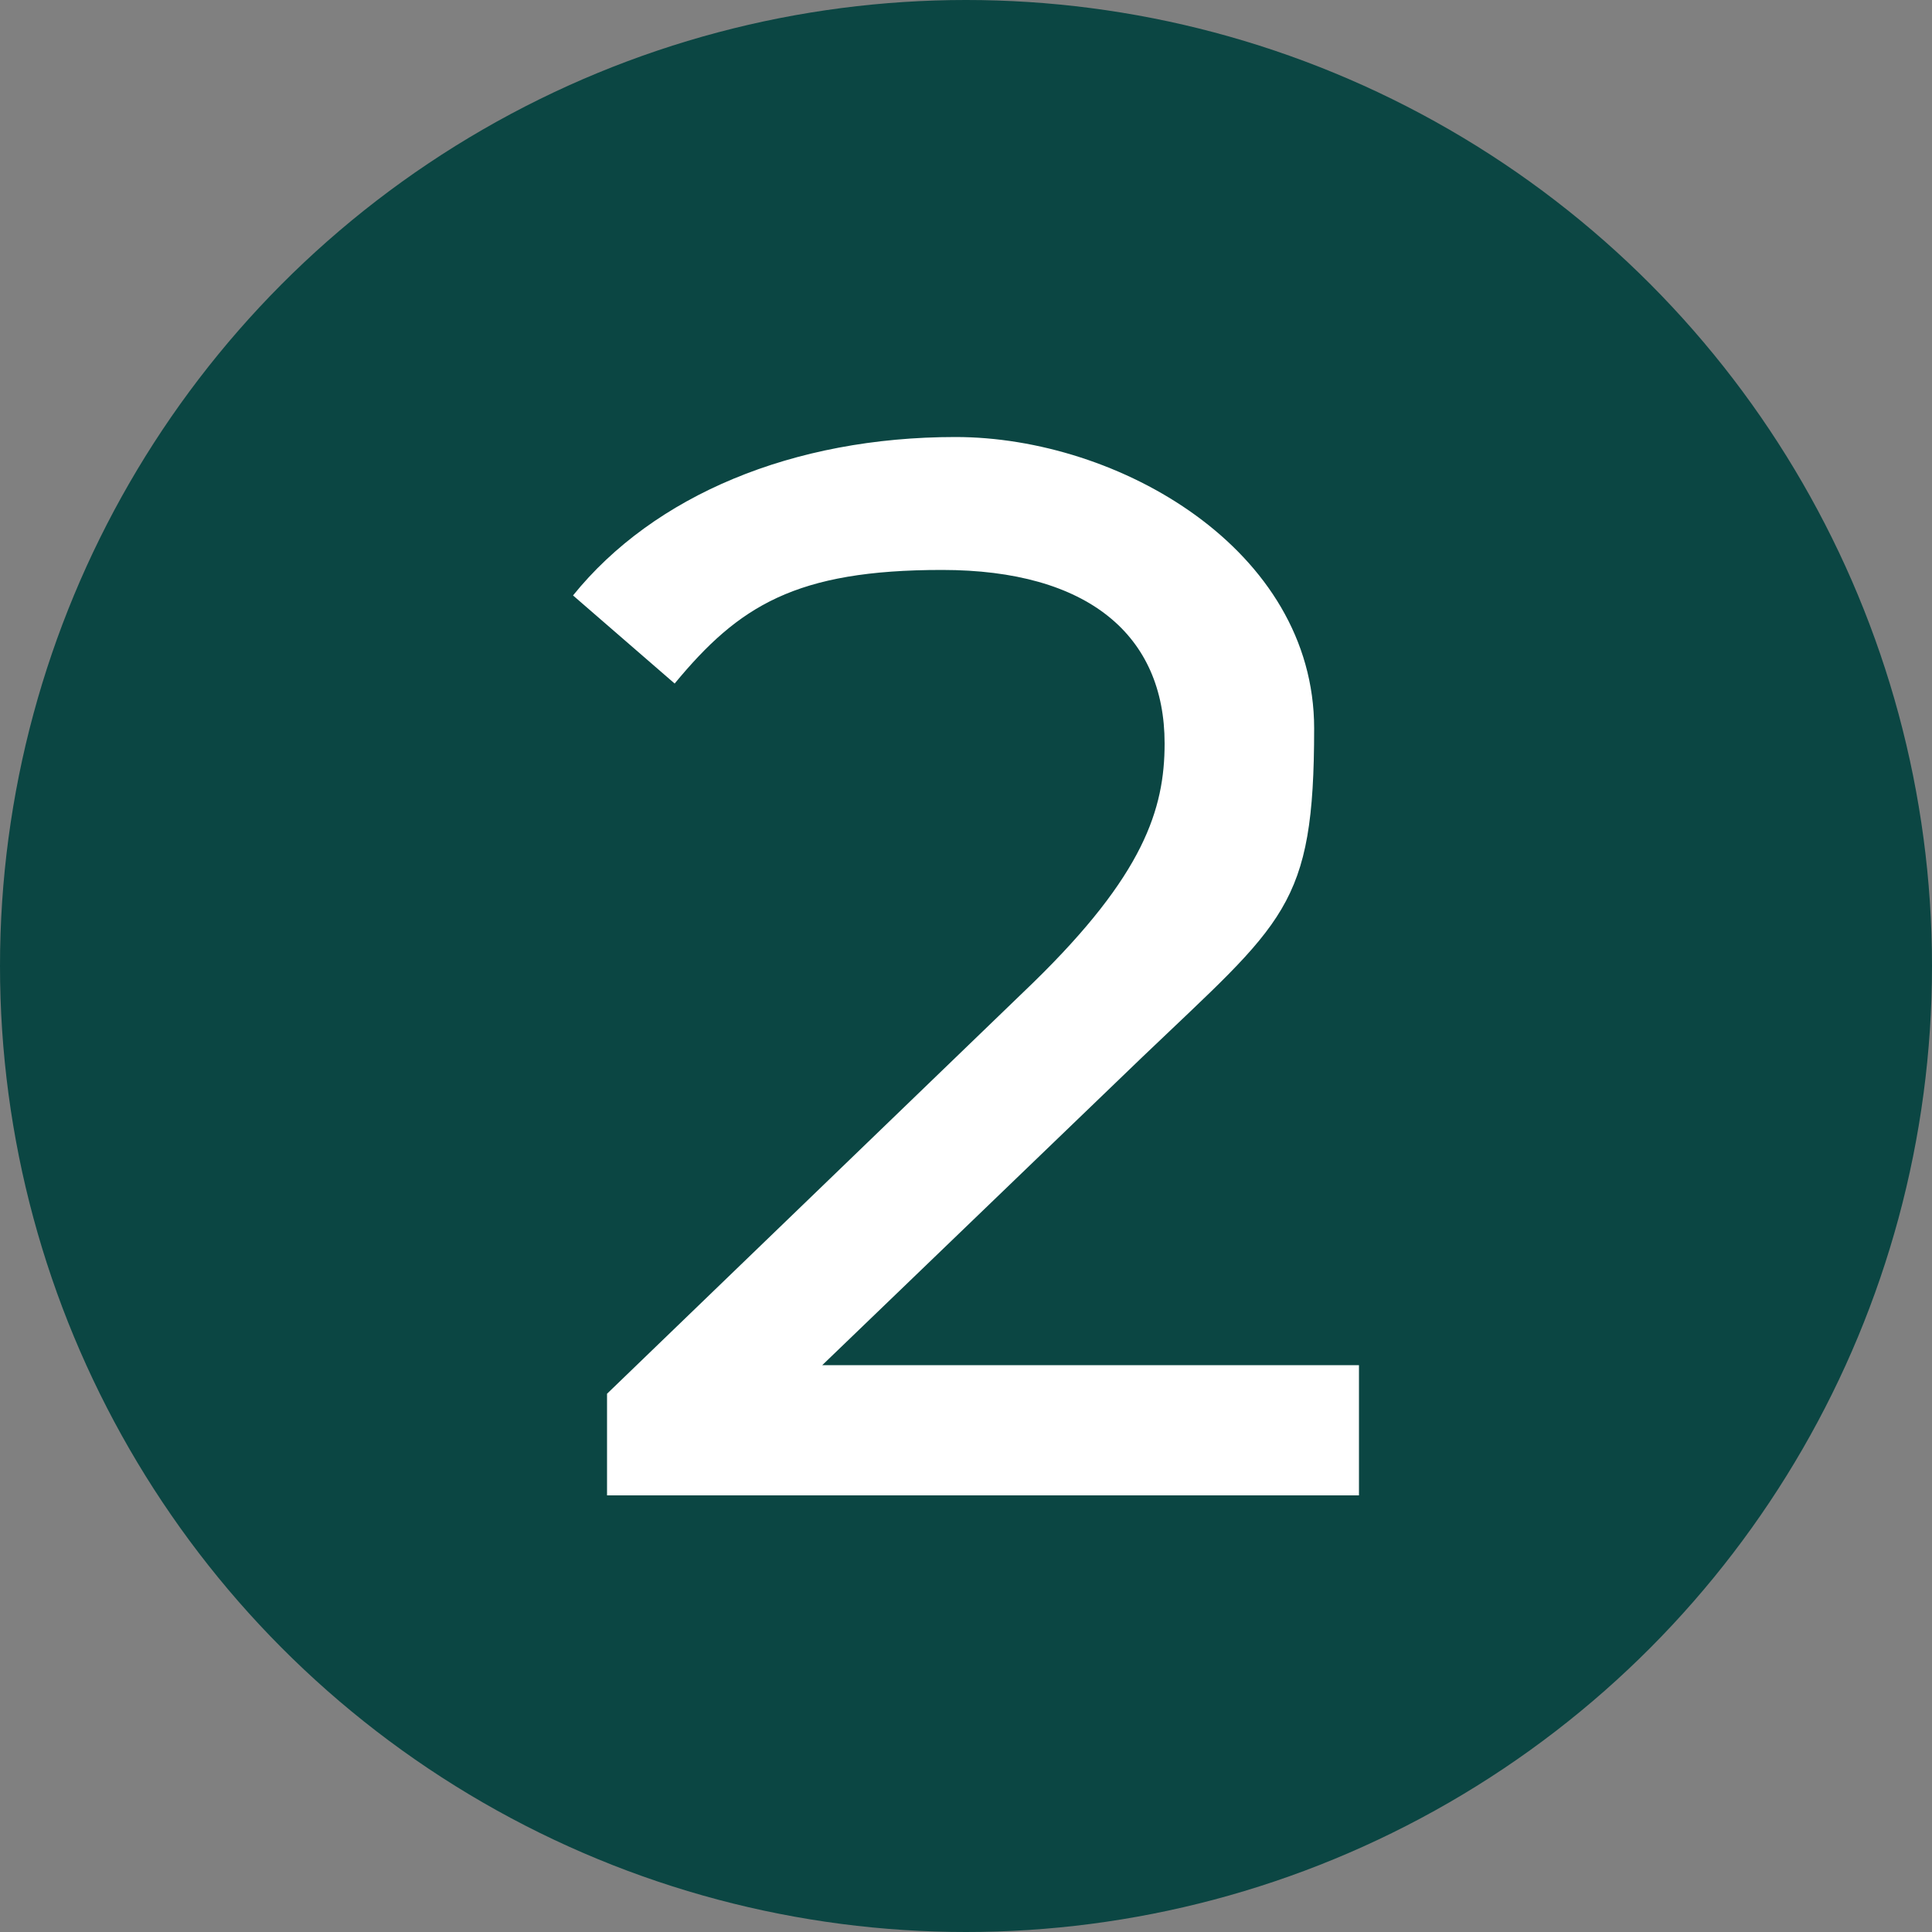
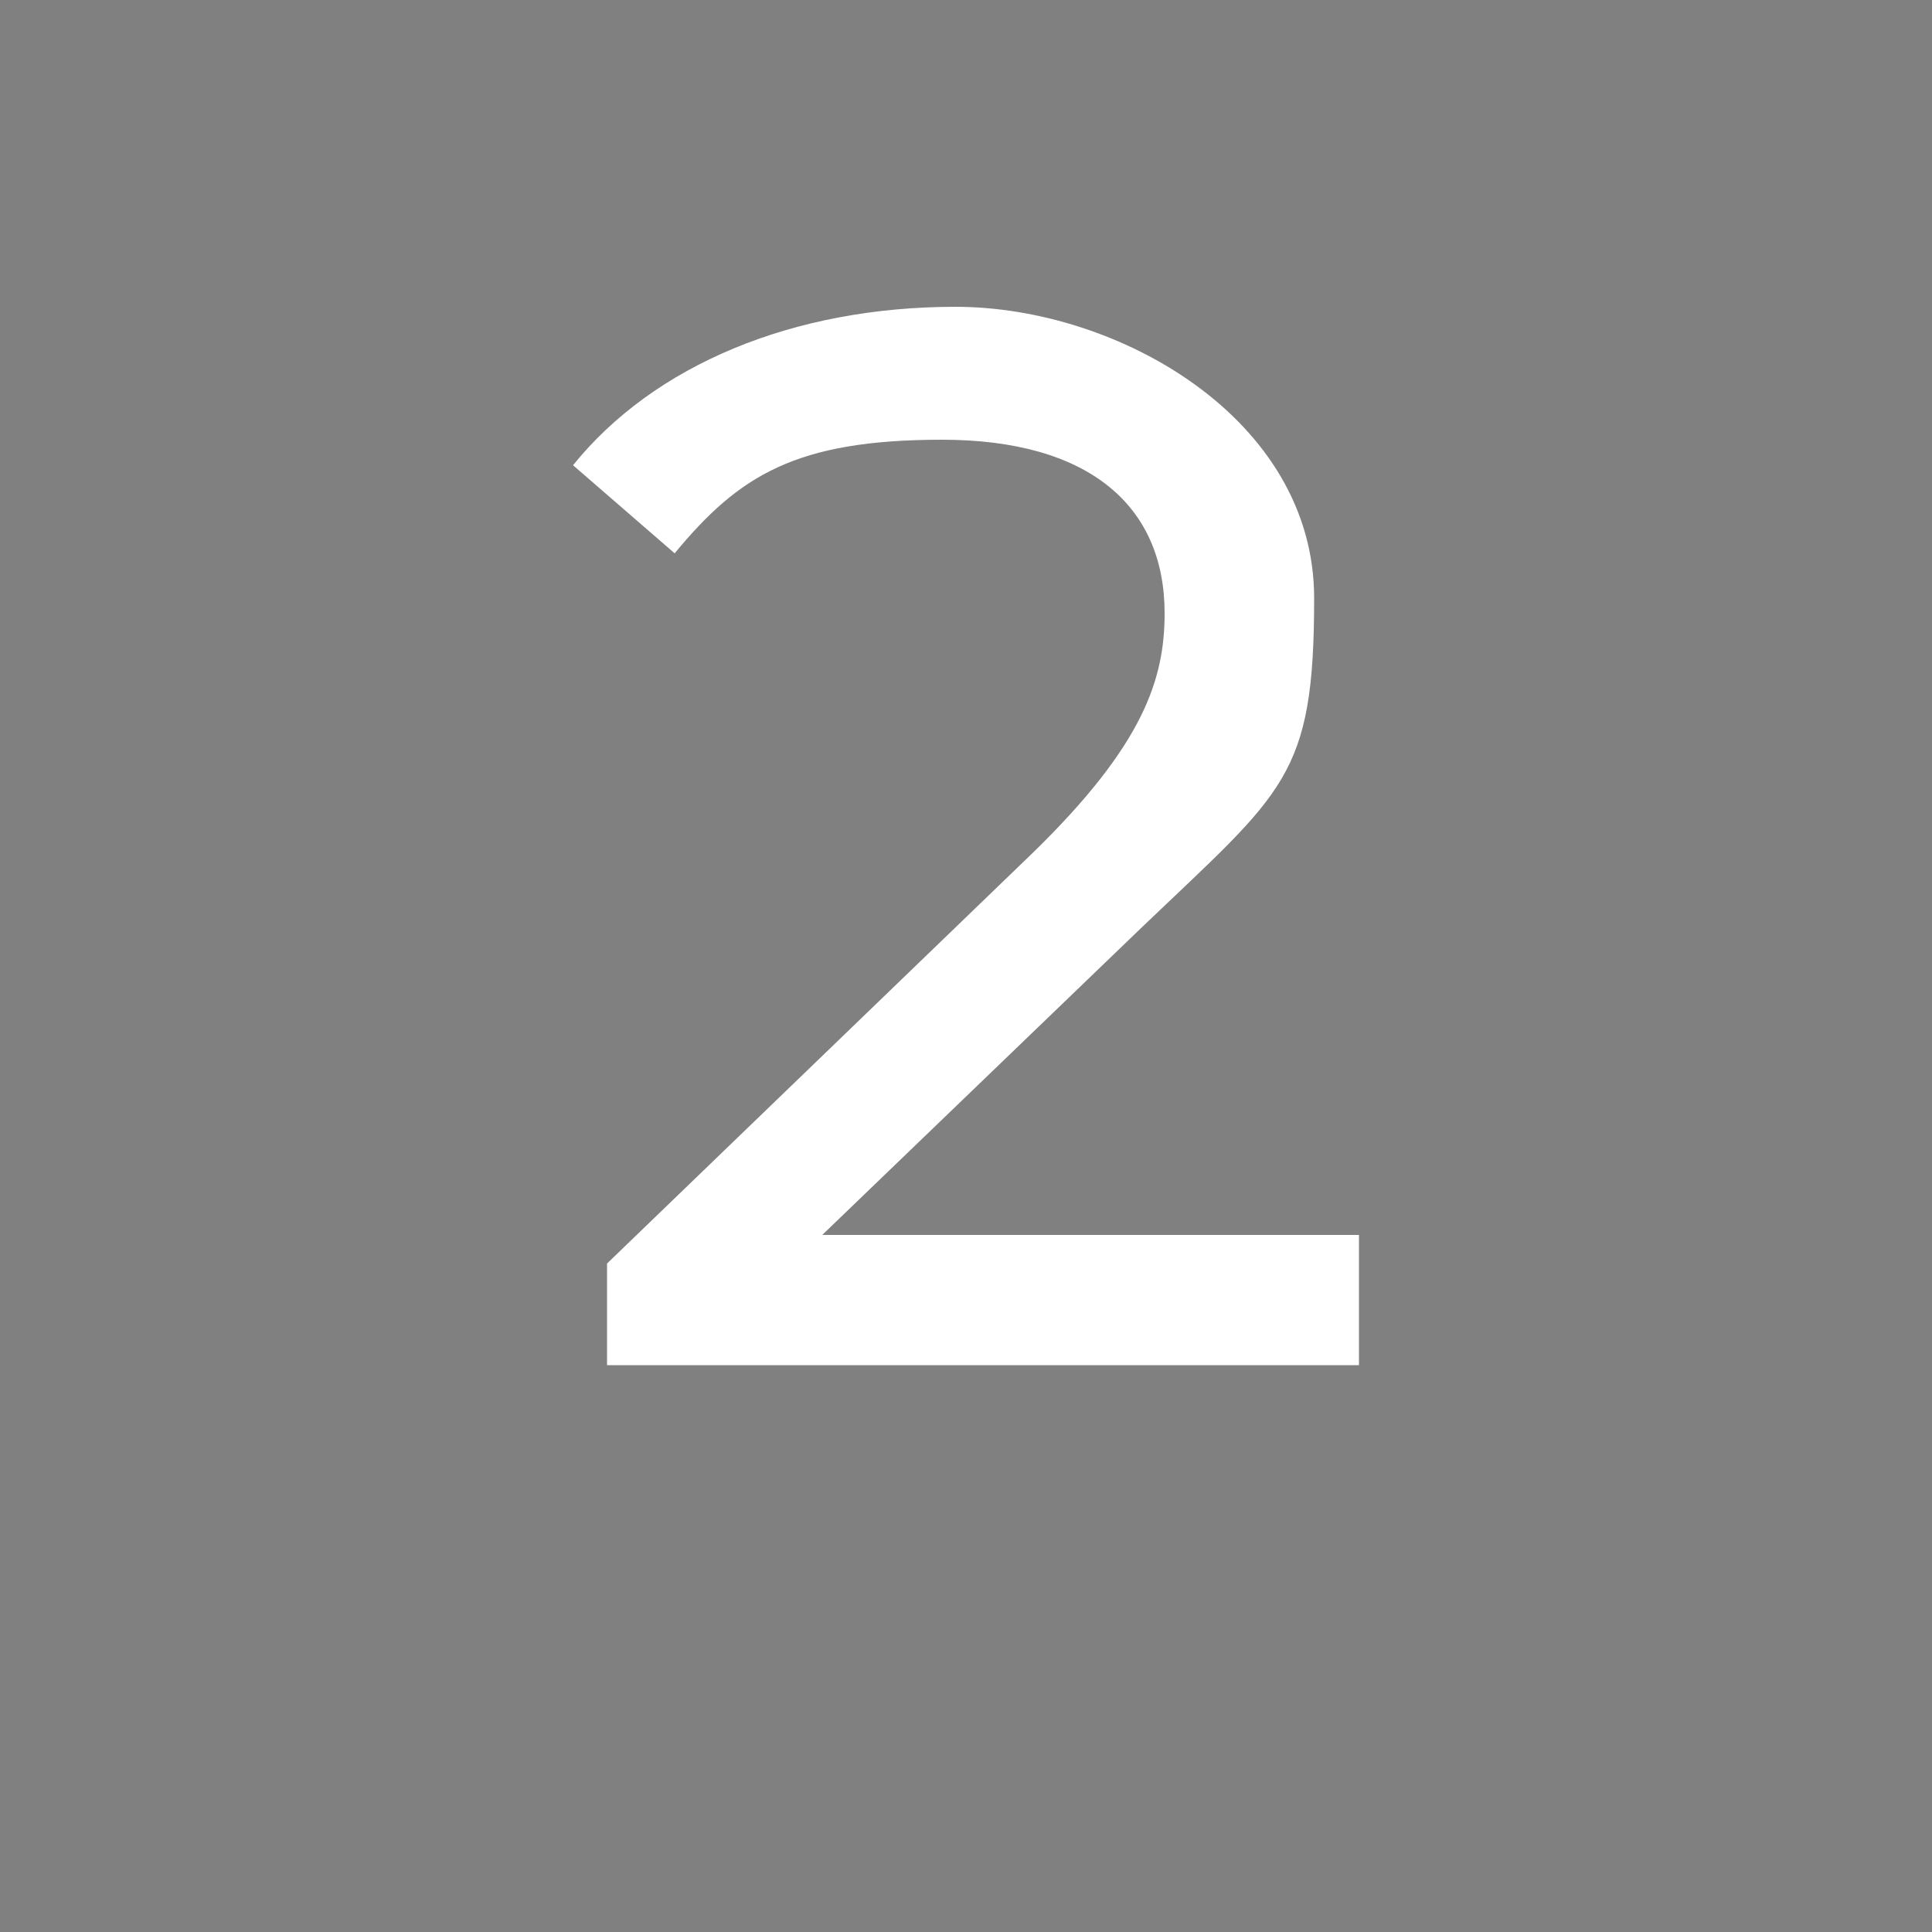
<svg xmlns="http://www.w3.org/2000/svg" id="Layer_1" width="500" height="500" version="1.1" viewBox="0 0 500 500">
  <rect x="0" y="0" width="500" height="500" fill="#808080" stroke="none" />
-   <circle cx="250" cy="250" r="250" fill="#0b4643" />
-   <path d="M351.7,353.3v33.7h-194.6v-26.3l110.3-106.4c28.6-27.9,34-44.9,34-61.9,0-27.9-19.7-44.9-57.6-44.9s-52.6,9.3-69.2,29.4l-26.3-22.8c20.9-25.9,56.9-41,99-41s92.8,29,92.8,75.4-7.7,49.9-44.5,85.1l-82.8,79.7h138.9Z" fill="#fff" />
+   <path d="M351.7,353.3h-194.6v-26.3l110.3-106.4c28.6-27.9,34-44.9,34-61.9,0-27.9-19.7-44.9-57.6-44.9s-52.6,9.3-69.2,29.4l-26.3-22.8c20.9-25.9,56.9-41,99-41s92.8,29,92.8,75.4-7.7,49.9-44.5,85.1l-82.8,79.7h138.9Z" fill="#fff" />
</svg>